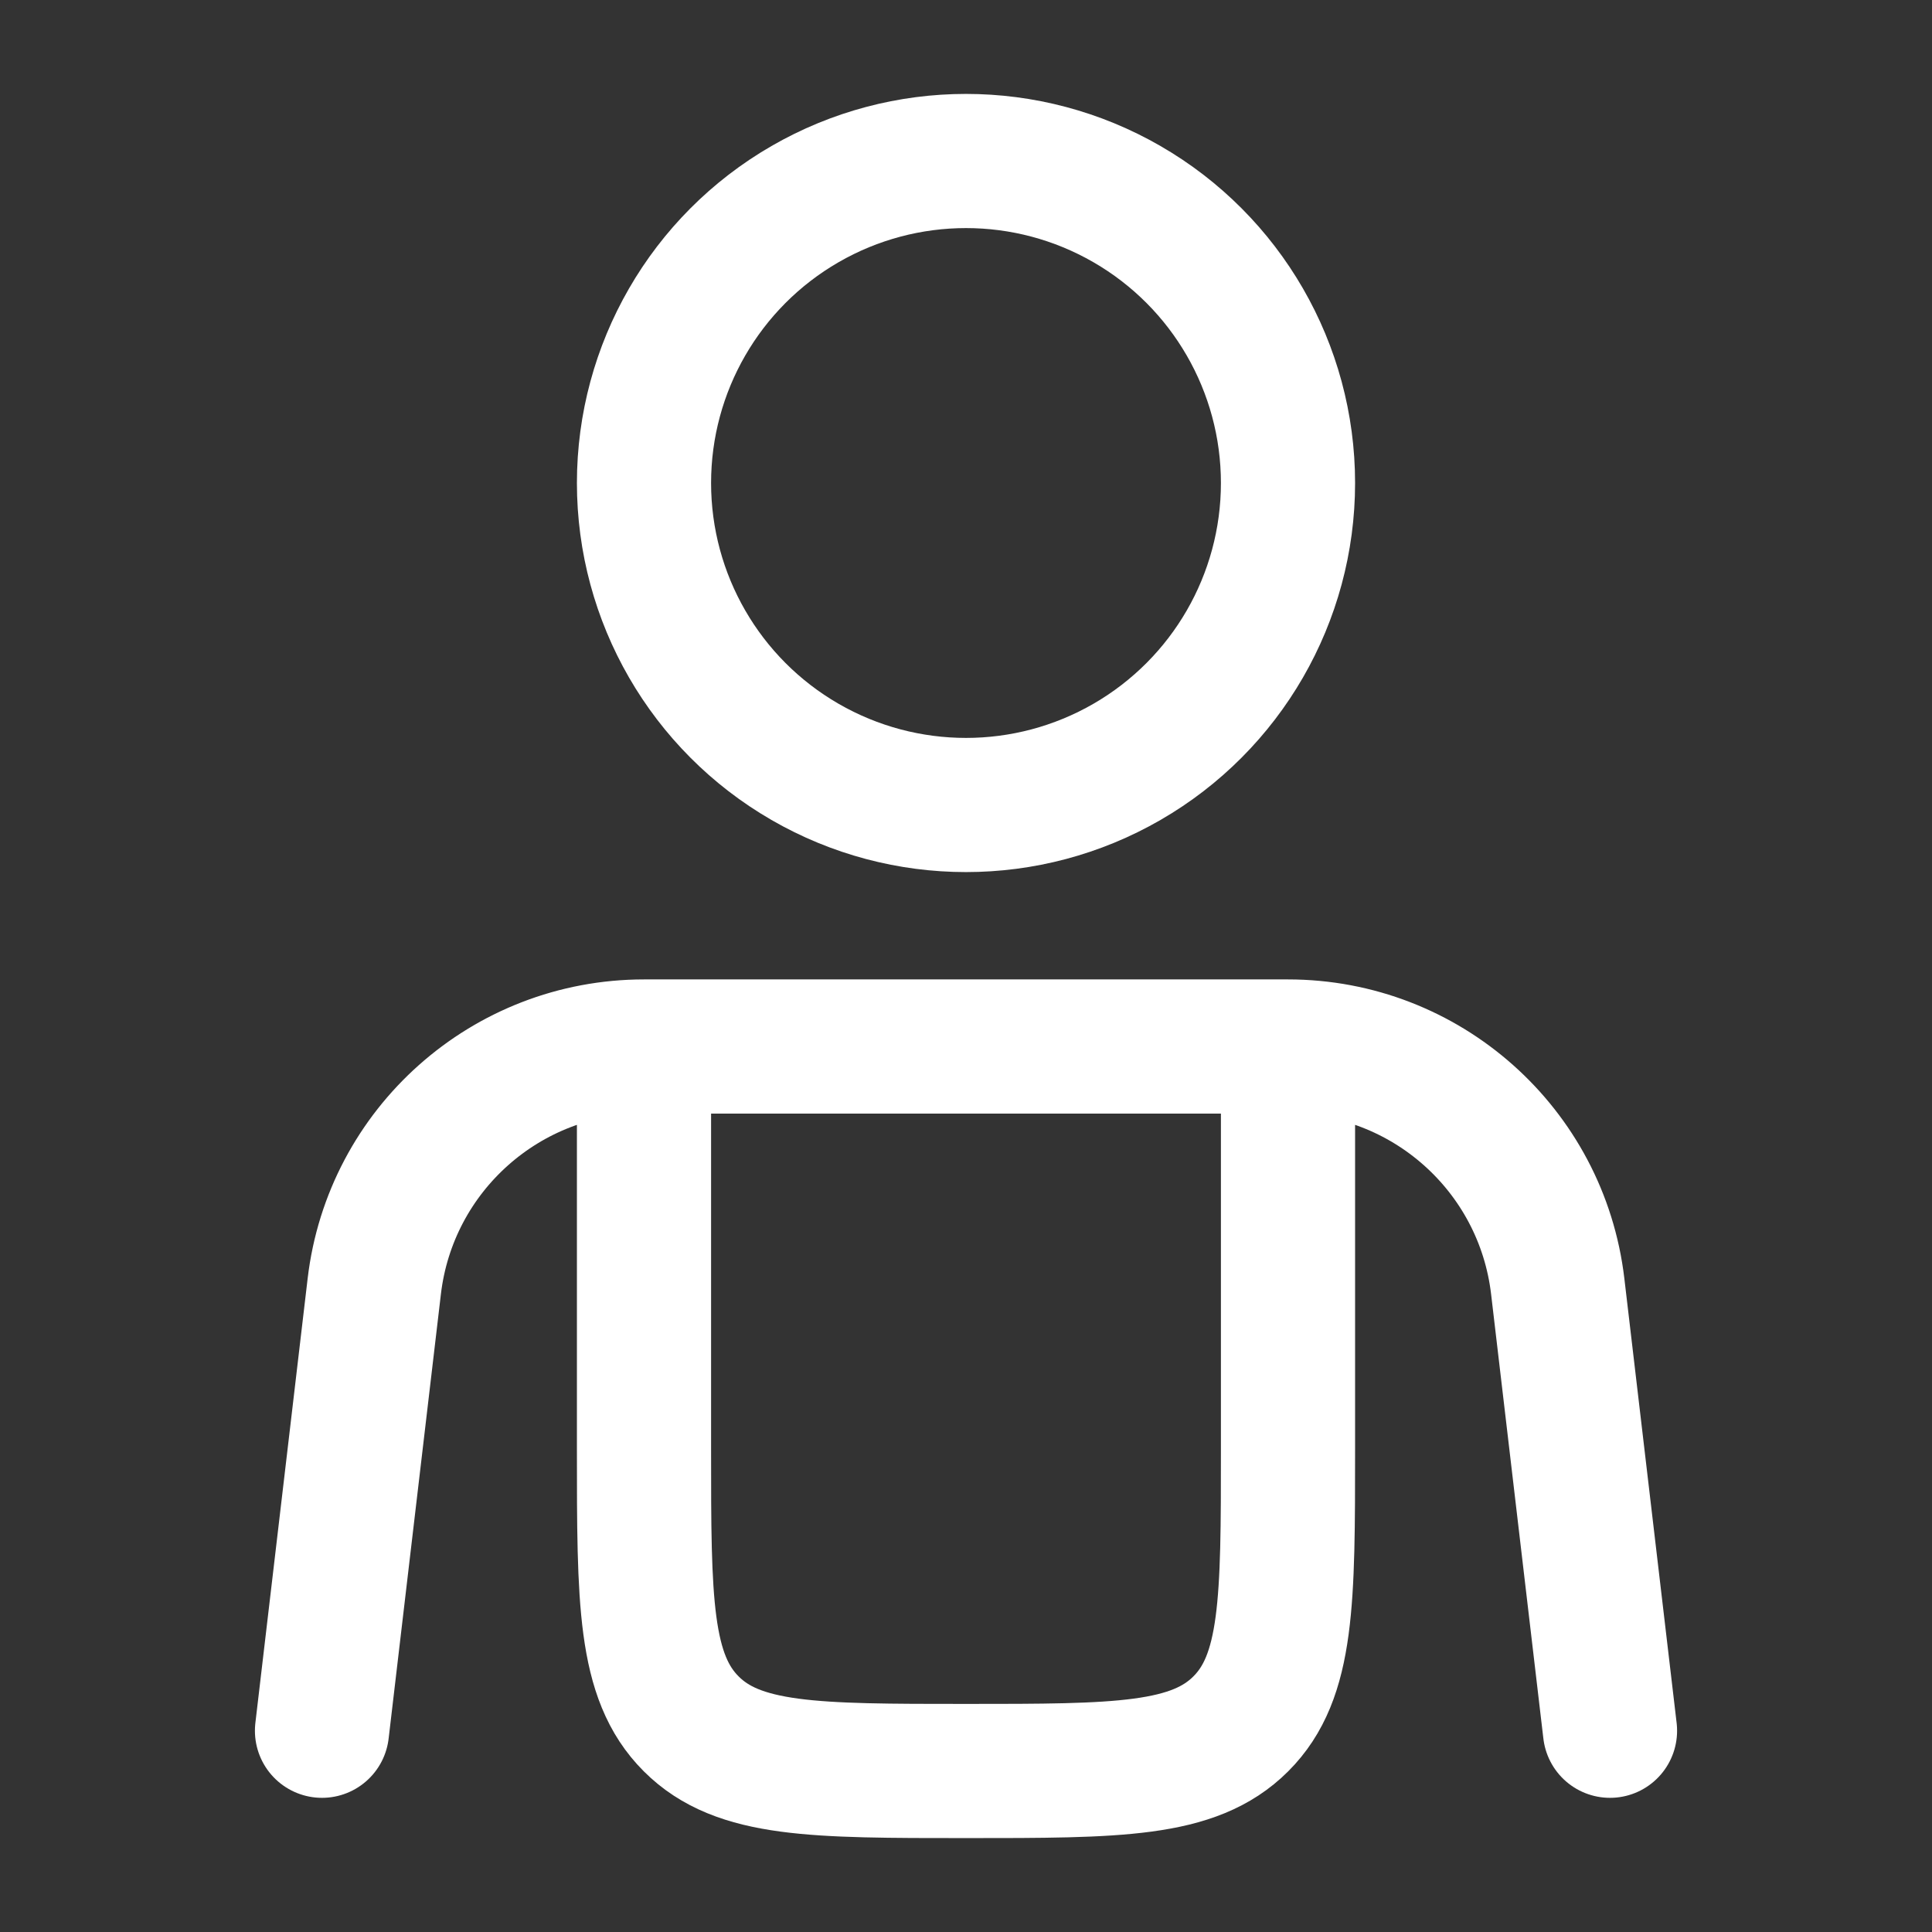
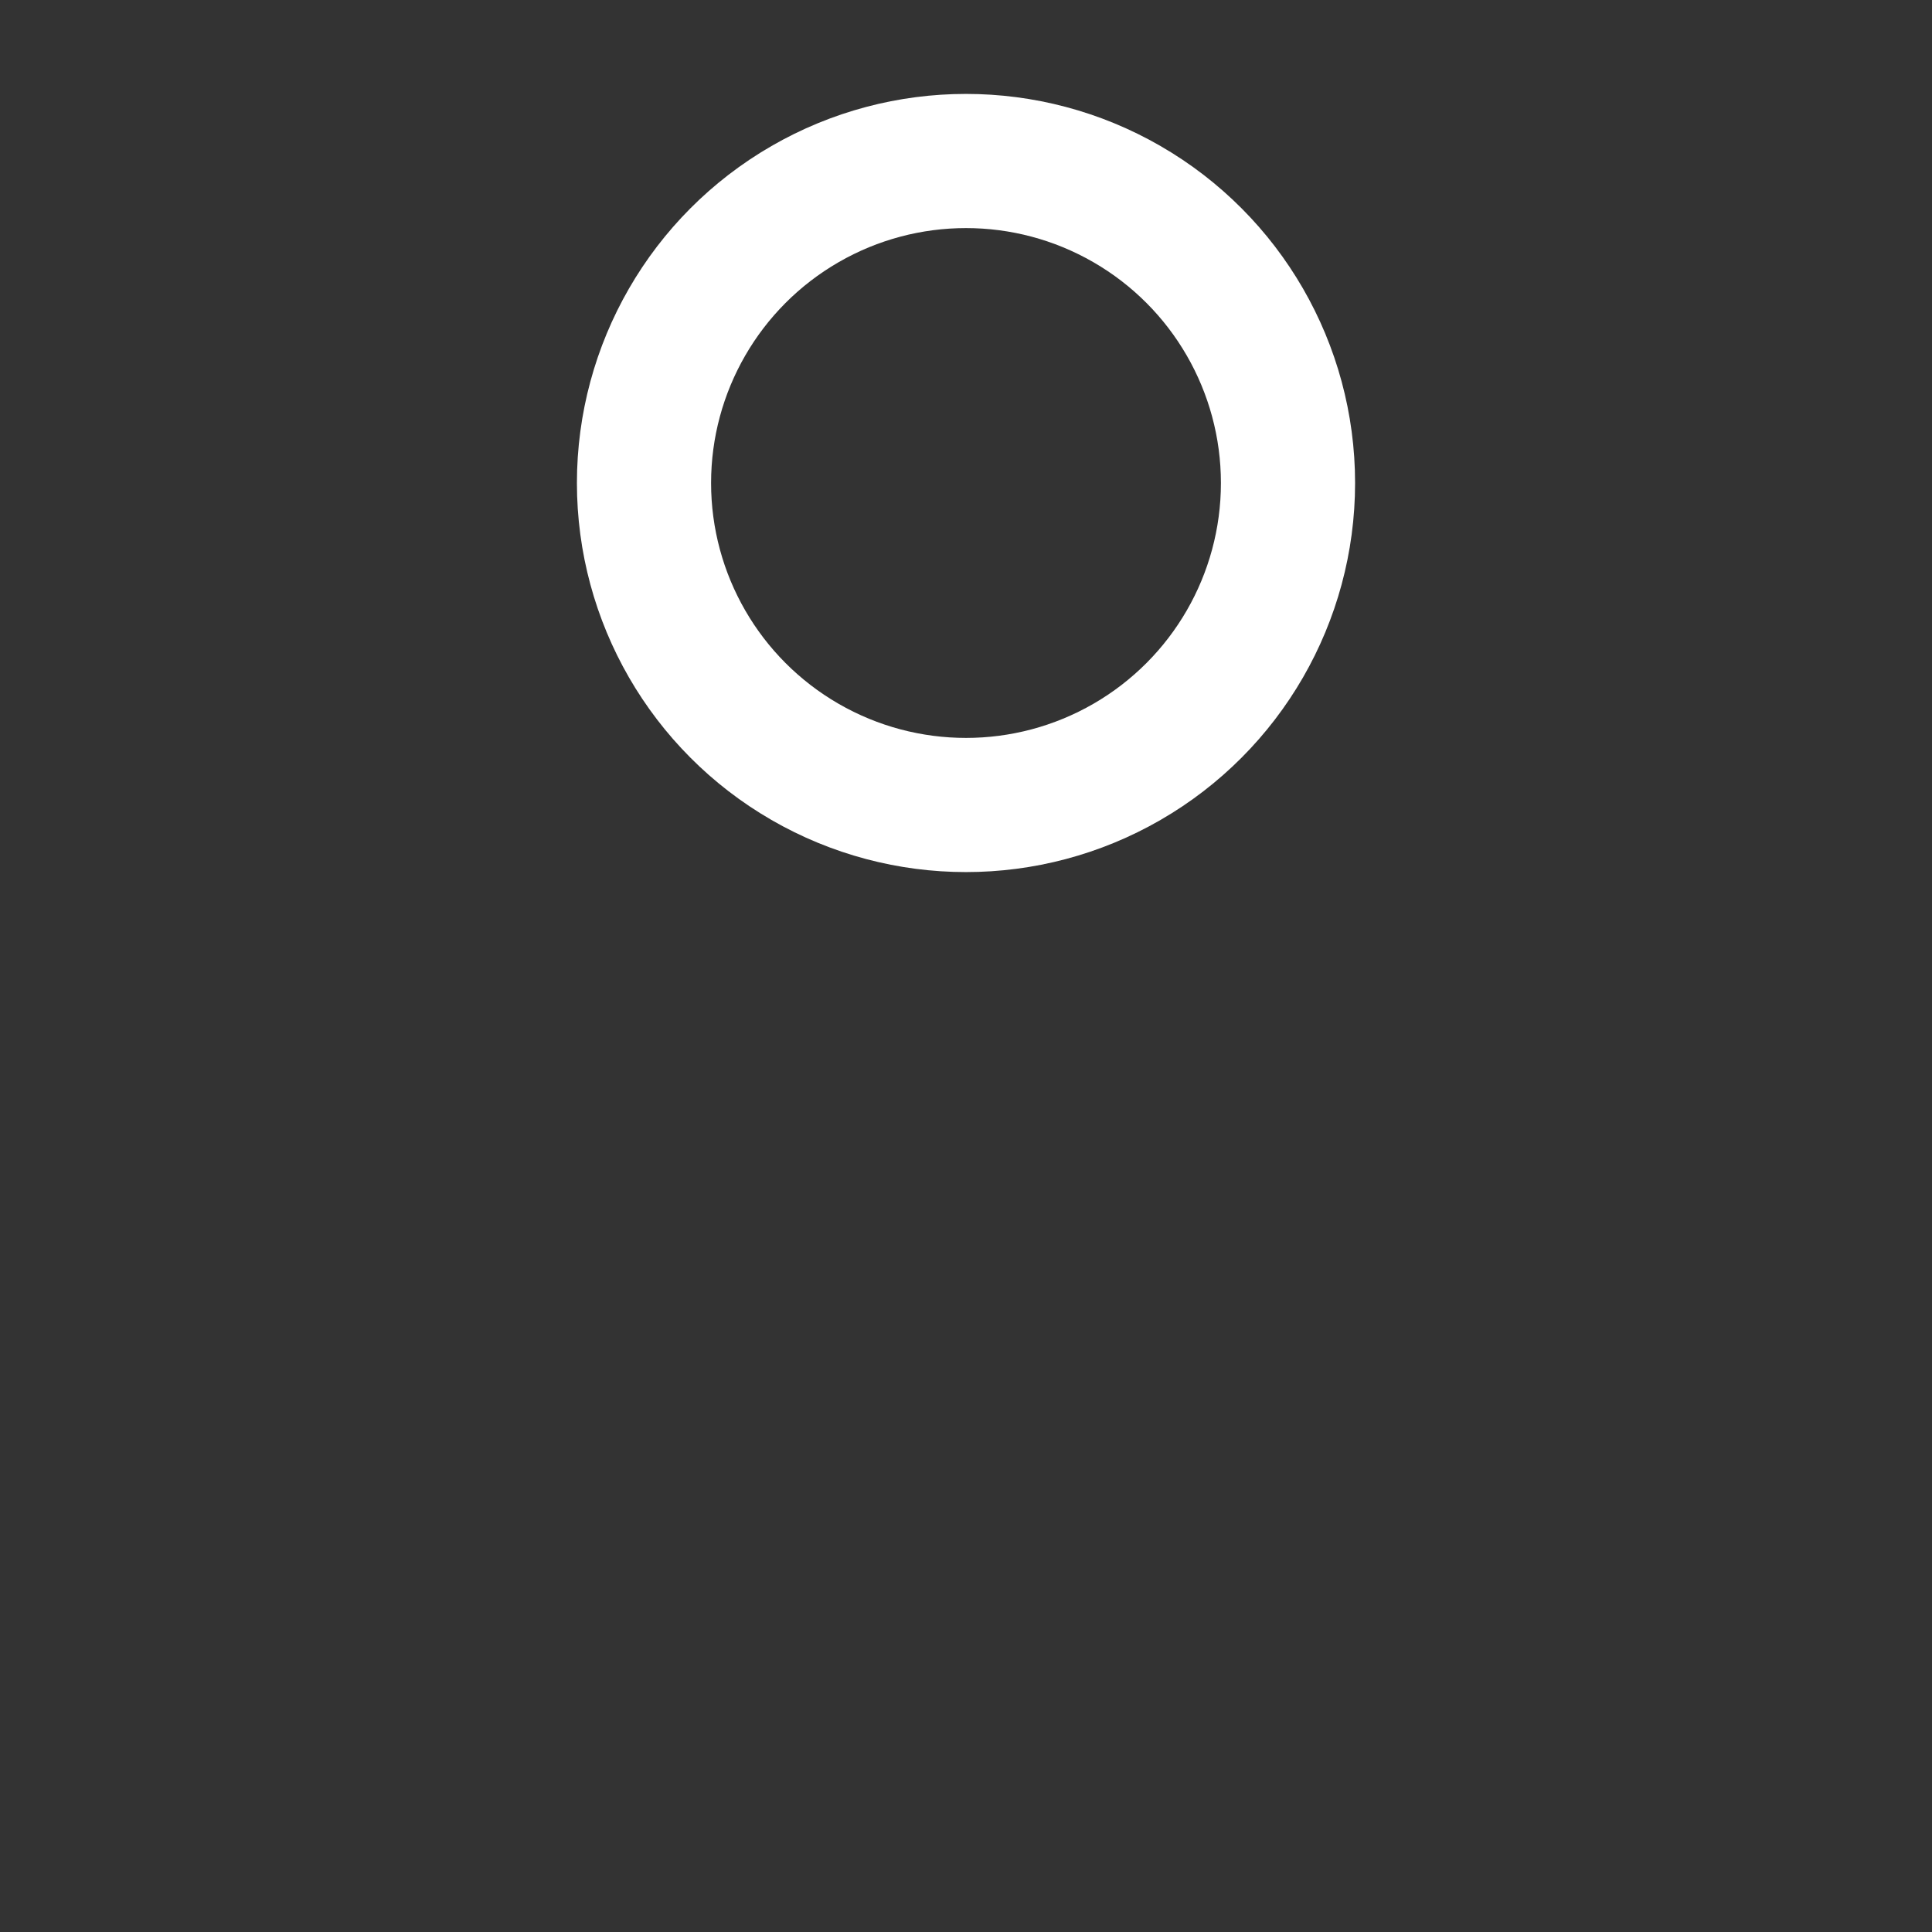
<svg xmlns="http://www.w3.org/2000/svg" width="36" height="36" viewBox="0 0 36 36" fill="none">
  <rect x="0" y="0" width="36" height="36" fill="#333333" stroke="none" />
-   <path d="M12 19.5H24M12 19.5V27C12 29.828 12 31.243 12.879 32.121C13.757 33 15.172 33 18 33C20.828 33 22.243 33 23.121 32.121C24 31.243 24 29.828 24 27V19.5M12 19.5C9.434 19.5 7.274 21.421 6.974 23.969L6 32.25M24 19.5C26.566 19.5 28.726 21.421 29.026 23.969L30 32.25" stroke="white" stroke-width="2.5" stroke-linecap="round" />
  <circle cx="18" cy="9" r="6" stroke="white" stroke-width="2.5" />
</svg>